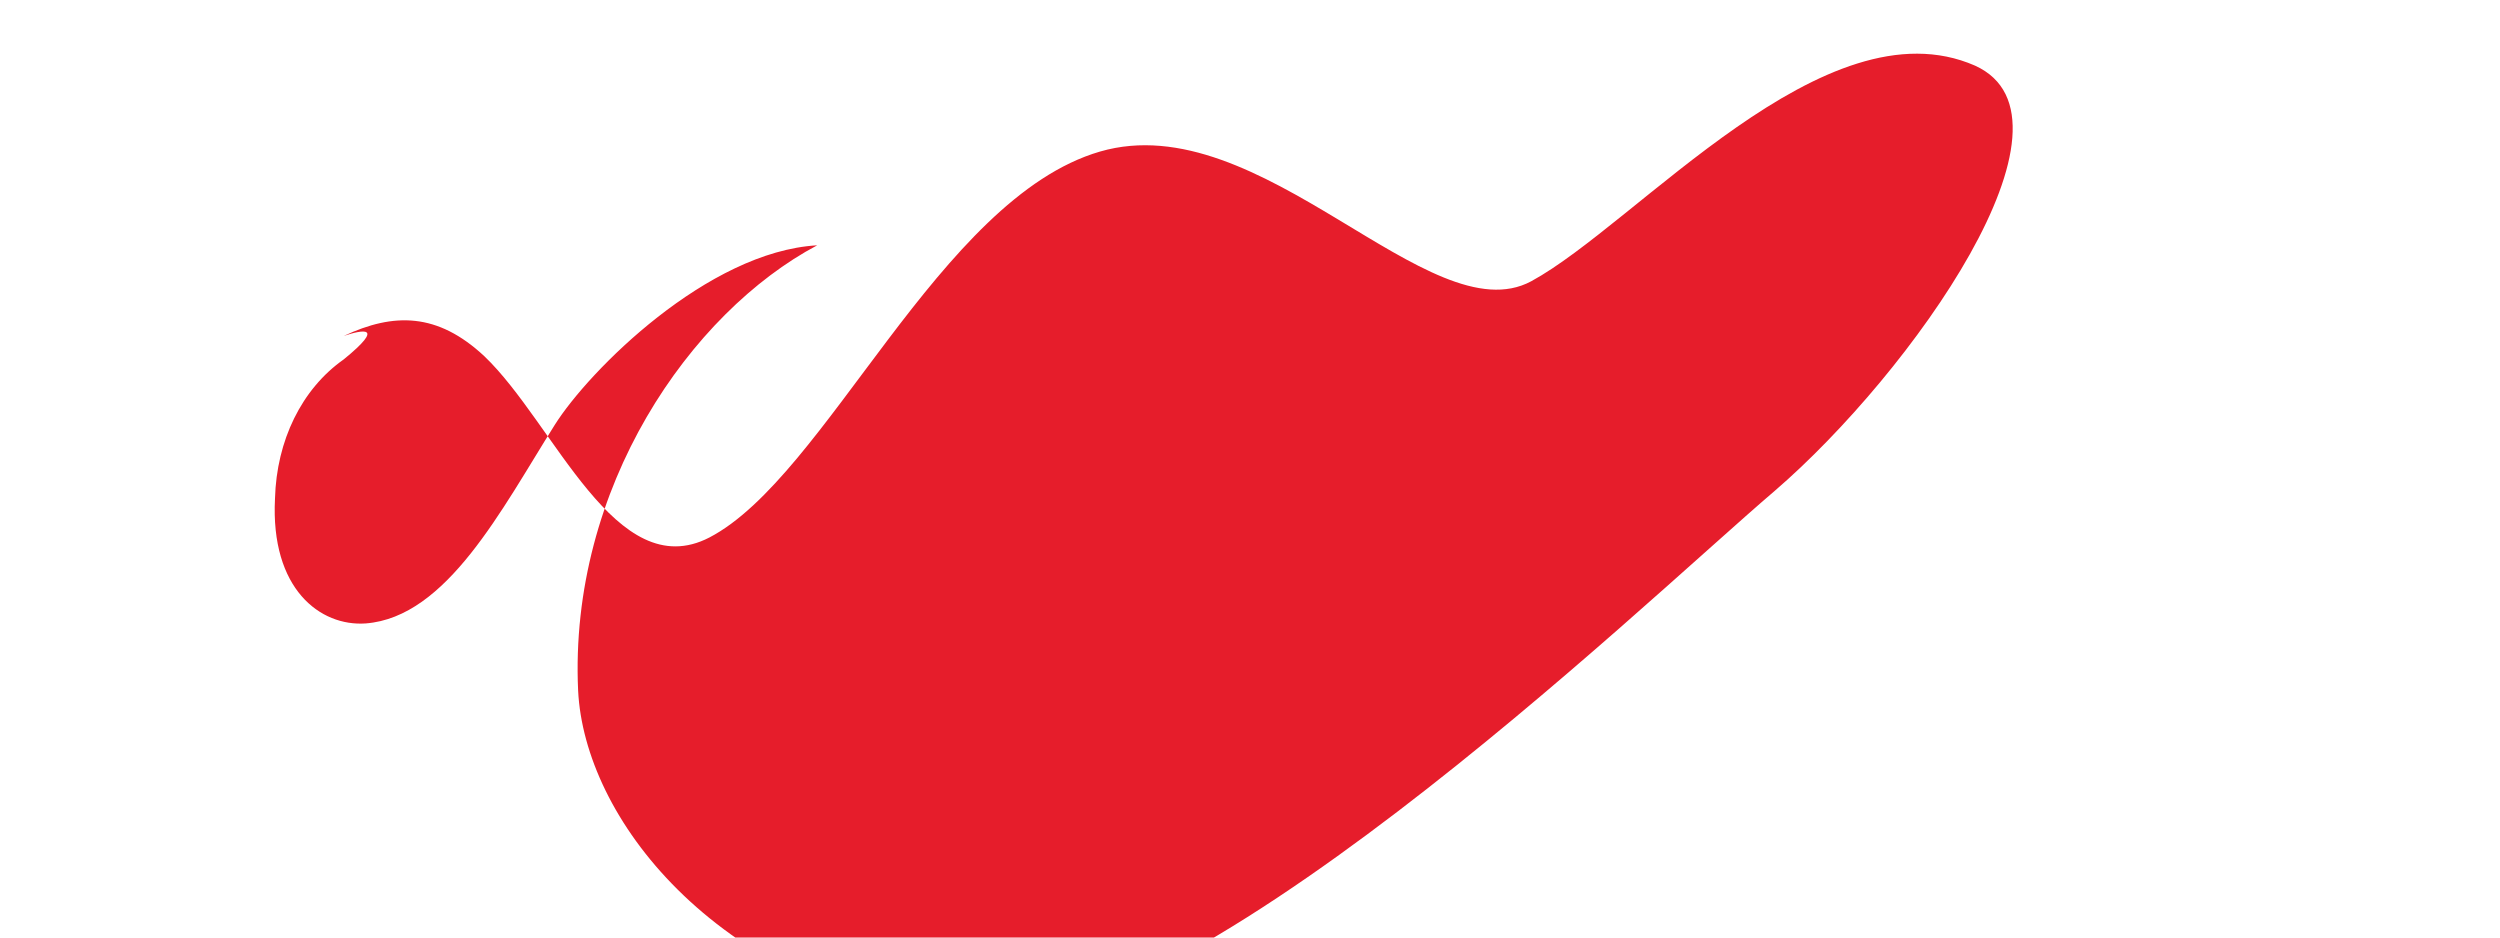
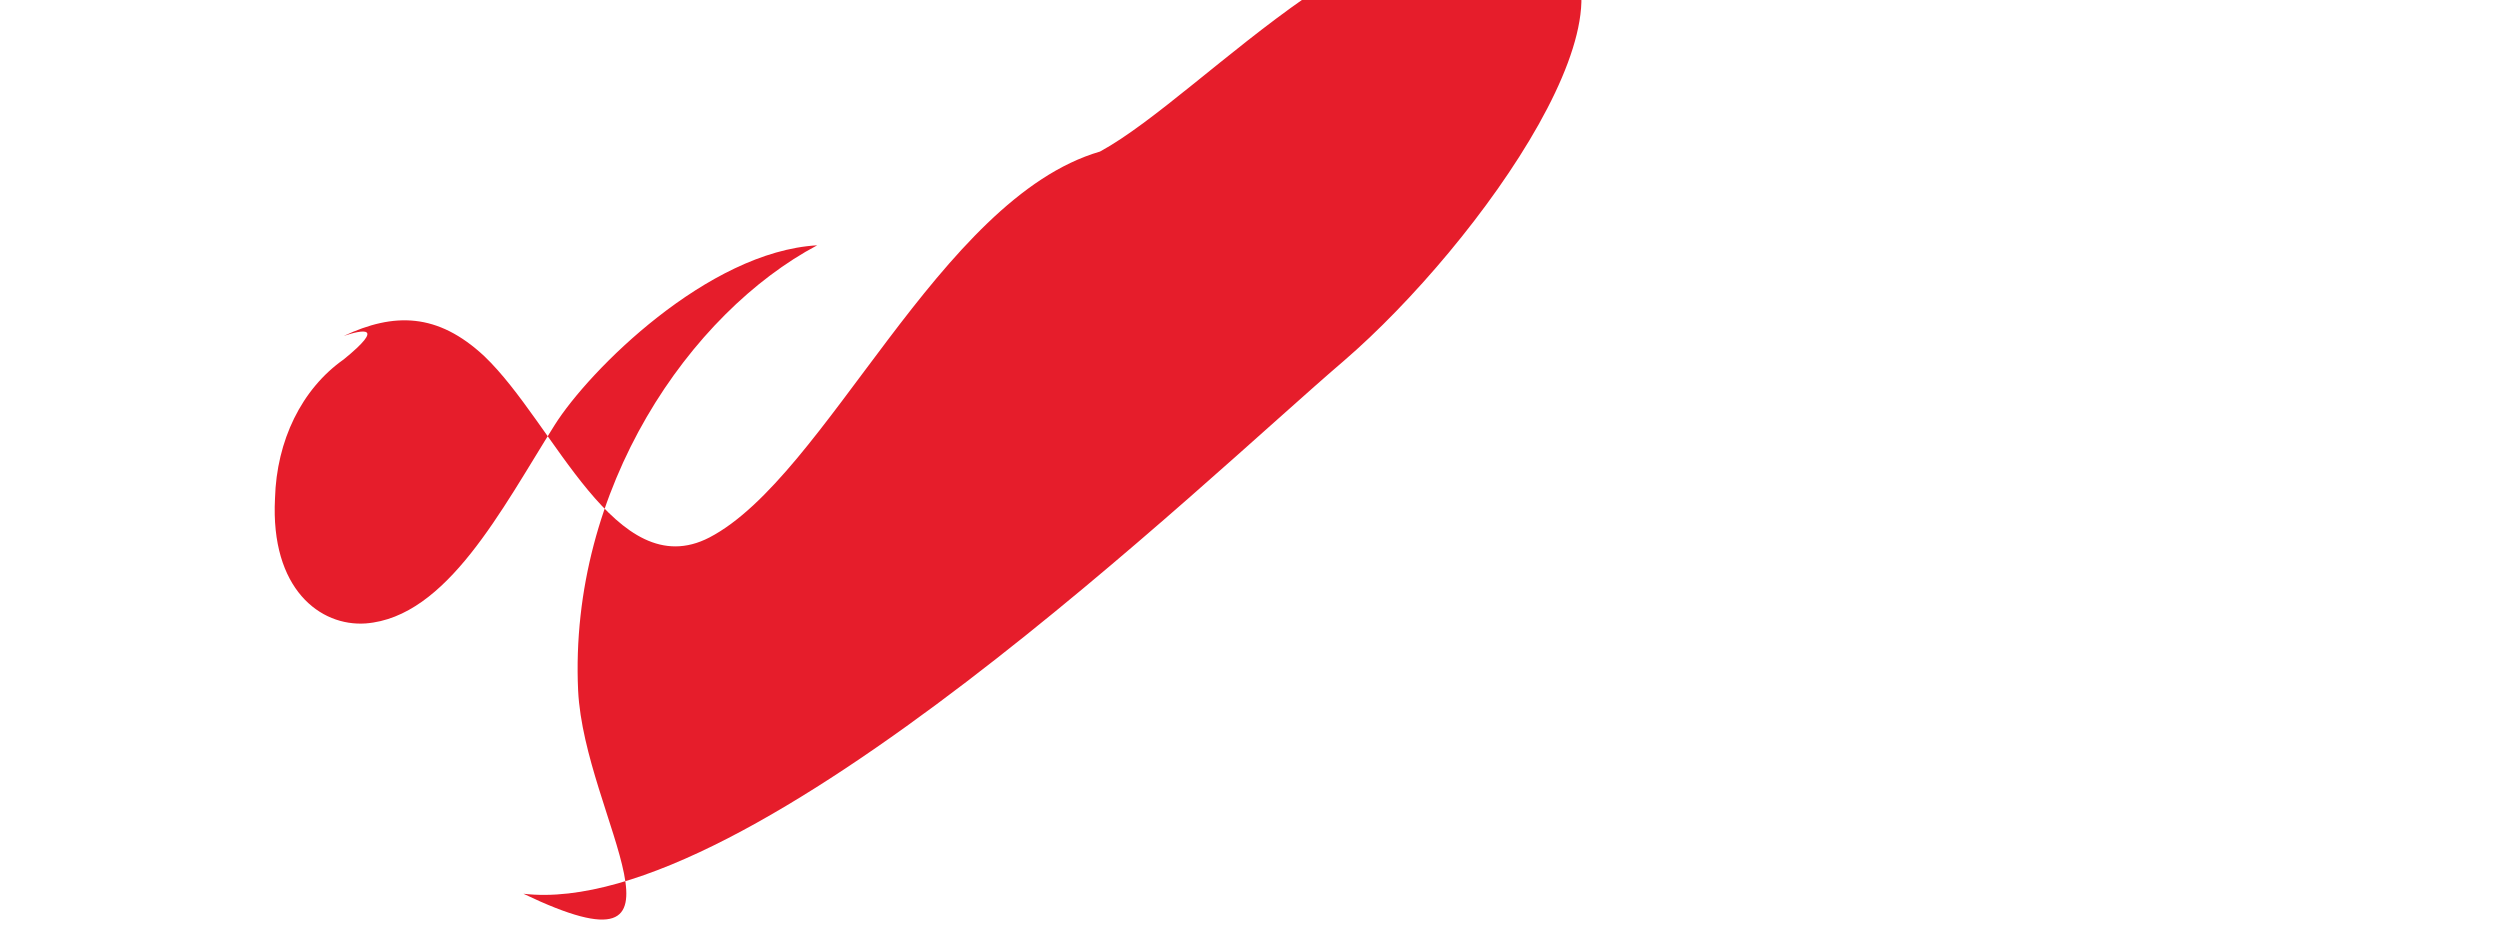
<svg xmlns="http://www.w3.org/2000/svg" viewBox="0 0 160 60">
-   <path fill="#e61d2b" d="M22 21.5C25.2 20 28 20 31 22.8c4.5 4.3 8.4 14.7 14.4 11.6 7.5-3.9 14.7-21.7 25-24.7S91.5 21.5 98 18c6.8-3.7 18.8-18 28.4-13.8 7.5 3.4-4.1 19.7-12.8 27.2-8.9 7.6-38 35.8-52.5 34.1C45.6 63 37.4 52.3 37 44.2 36.4 31.2 44.2 20 52.3 15.7c-7 .4-14.6 8-16.8 11.5-3.4 5.4-6.9 12.3-12.1 12.7-2.9.2-6.1-2.2-5.8-8 .1-3.7 1.7-7 4.4-8.9C24.7 20.8 23.2 21.1 22 21.5z" />
+   <path fill="#e61d2b" d="M22 21.5C25.2 20 28 20 31 22.8c4.5 4.3 8.4 14.7 14.4 11.6 7.5-3.9 14.7-21.7 25-24.7c6.8-3.7 18.8-18 28.4-13.8 7.5 3.4-4.1 19.7-12.8 27.2-8.9 7.6-38 35.8-52.5 34.1C45.6 63 37.4 52.3 37 44.2 36.4 31.2 44.2 20 52.3 15.7c-7 .4-14.6 8-16.8 11.5-3.4 5.4-6.9 12.3-12.1 12.7-2.9.2-6.1-2.2-5.8-8 .1-3.7 1.7-7 4.4-8.9C24.7 20.8 23.2 21.1 22 21.5z" />
</svg>